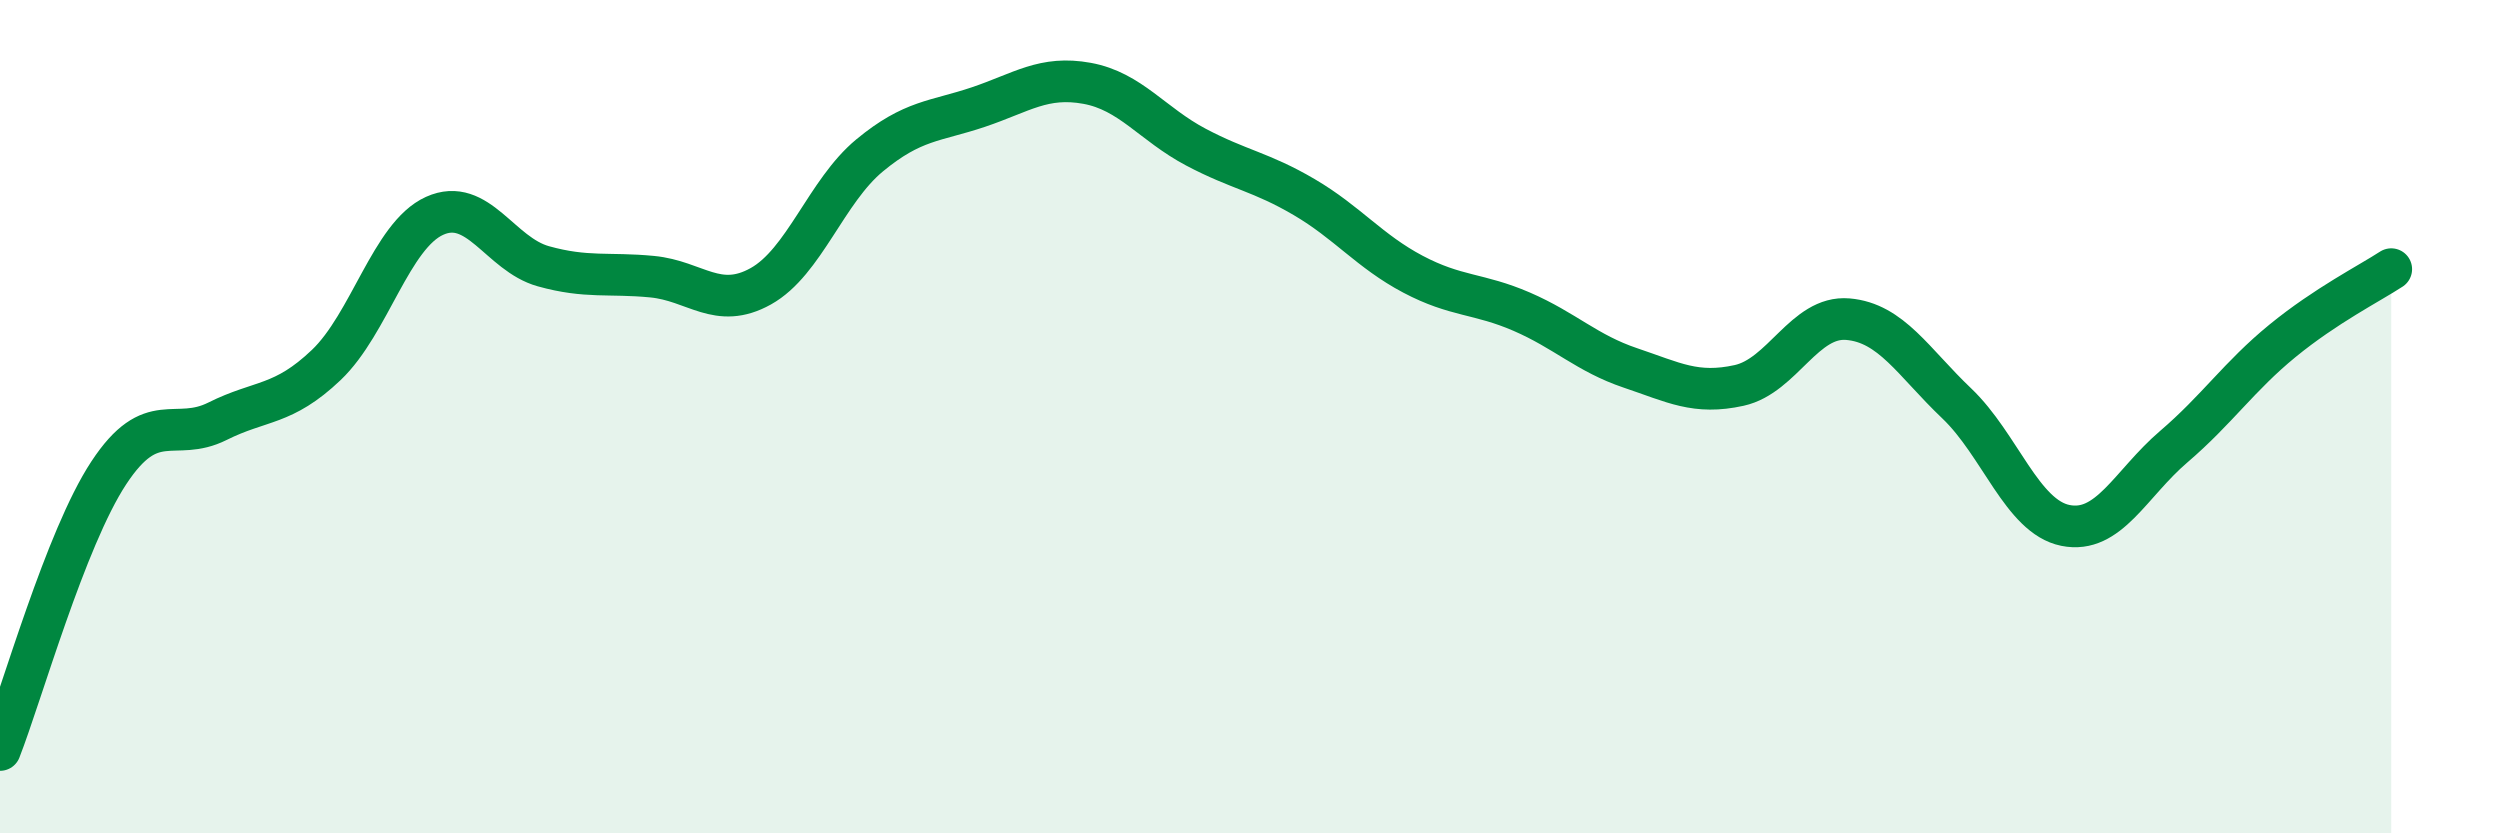
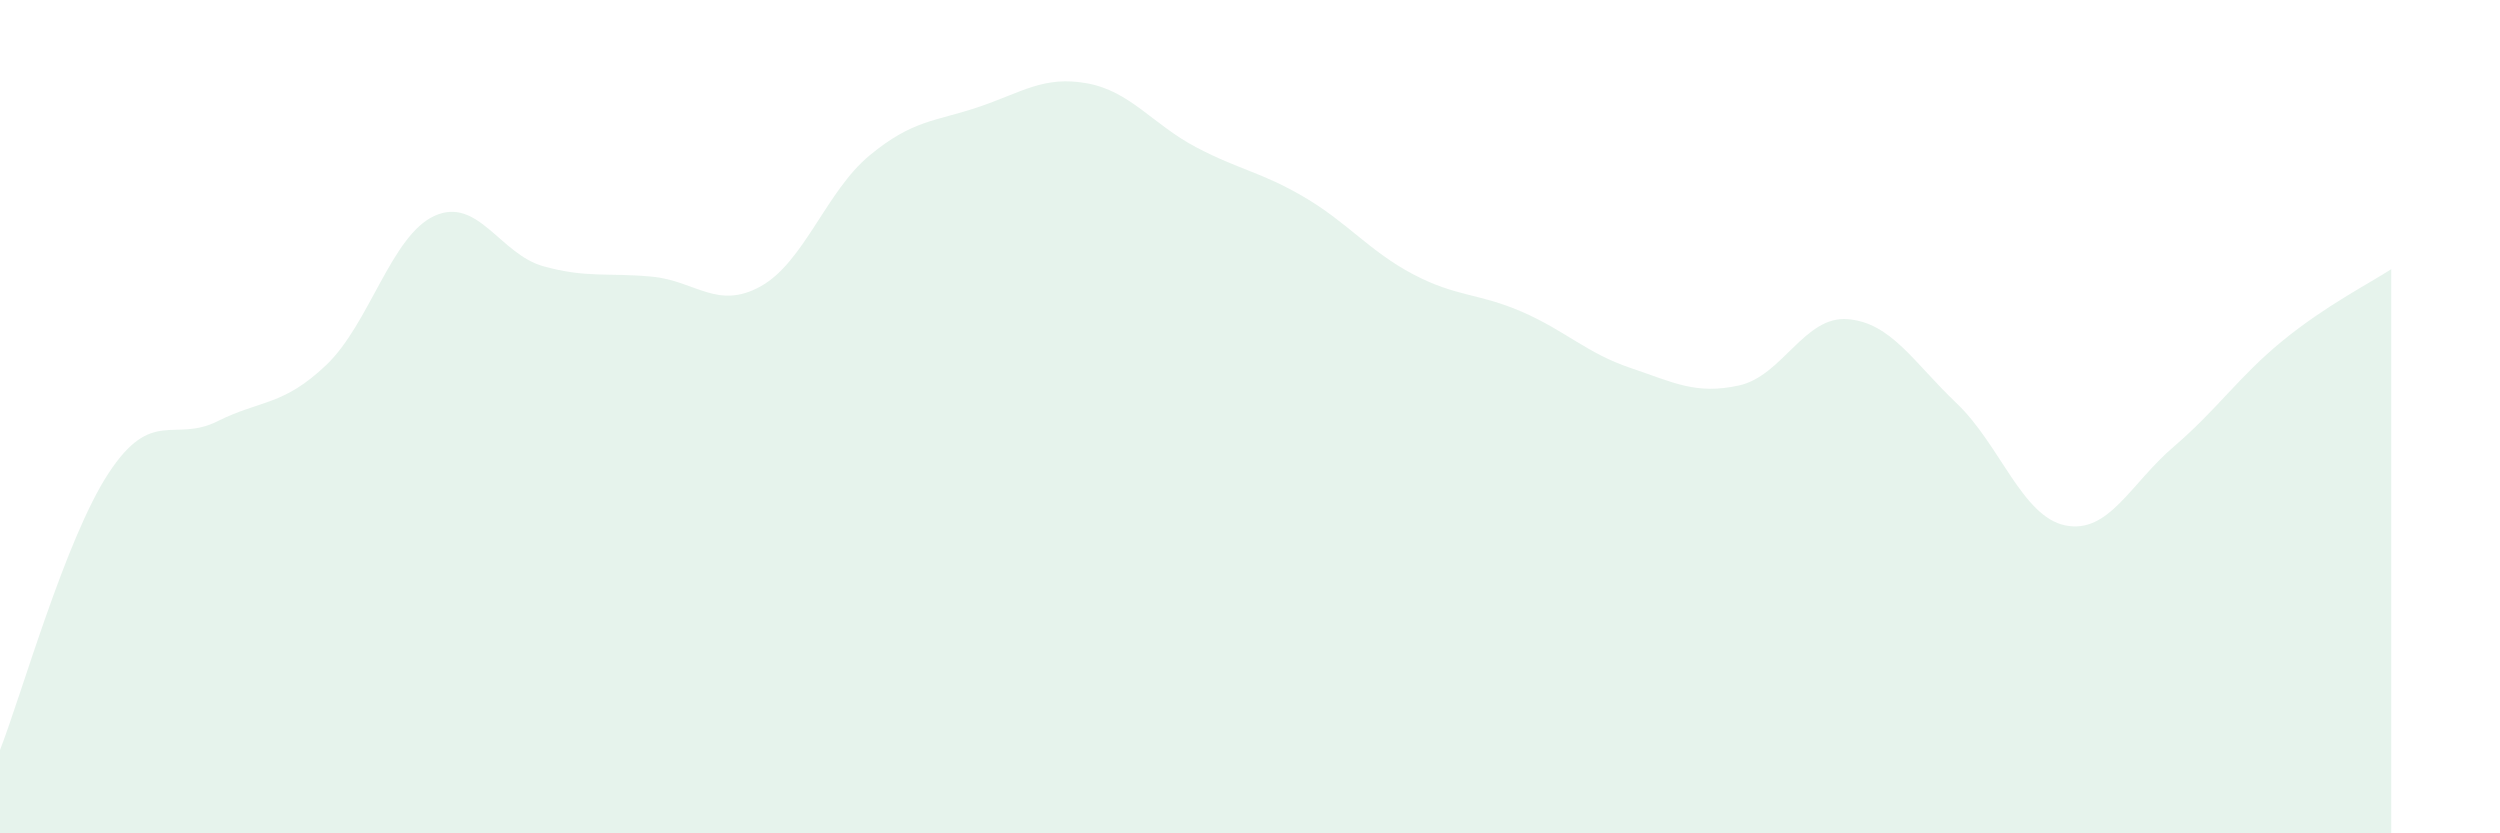
<svg xmlns="http://www.w3.org/2000/svg" width="60" height="20" viewBox="0 0 60 20">
  <path d="M 0,18 C 0.52,16.67 1.57,12.93 2.61,11.35 C 3.65,9.77 4.18,10.63 5.22,10.11 C 6.26,9.59 6.79,9.75 7.83,8.76 C 8.87,7.77 9.39,5.65 10.43,5.18 C 11.47,4.71 12,6.1 13.04,6.39 C 14.08,6.68 14.61,6.54 15.65,6.64 C 16.69,6.74 17.22,7.45 18.26,6.87 C 19.3,6.29 19.83,4.59 20.87,3.73 C 21.91,2.87 22.44,2.92 23.48,2.57 C 24.52,2.22 25.05,1.81 26.09,2 C 27.13,2.19 27.66,2.98 28.7,3.53 C 29.74,4.08 30.26,4.12 31.3,4.73 C 32.34,5.34 32.87,6.03 33.91,6.58 C 34.95,7.13 35.48,7.03 36.52,7.48 C 37.56,7.93 38.09,8.48 39.13,8.83 C 40.17,9.18 40.7,9.48 41.74,9.25 C 42.78,9.02 43.31,7.57 44.35,7.66 C 45.39,7.75 45.92,8.69 46.96,9.68 C 48,10.67 48.53,12.4 49.57,12.61 C 50.61,12.82 51.13,11.61 52.17,10.72 C 53.21,9.83 53.74,9.03 54.78,8.18 C 55.82,7.33 56.87,6.8 57.39,6.46L57.39 20L0 20Z" fill="#008740" opacity="0.1" stroke-linecap="round" stroke-linejoin="round" />
-   <path d="M 0,18 C 0.52,16.67 1.57,12.93 2.61,11.35 C 3.65,9.77 4.18,10.63 5.22,10.11 C 6.26,9.59 6.79,9.75 7.83,8.76 C 8.87,7.77 9.39,5.65 10.43,5.18 C 11.47,4.71 12,6.1 13.04,6.39 C 14.08,6.68 14.61,6.54 15.65,6.64 C 16.69,6.74 17.22,7.45 18.26,6.87 C 19.3,6.29 19.83,4.59 20.87,3.73 C 21.91,2.87 22.44,2.92 23.48,2.57 C 24.52,2.22 25.05,1.81 26.09,2 C 27.13,2.19 27.66,2.98 28.7,3.53 C 29.74,4.08 30.26,4.12 31.3,4.73 C 32.34,5.34 32.87,6.03 33.91,6.58 C 34.95,7.13 35.48,7.03 36.52,7.48 C 37.56,7.93 38.09,8.48 39.13,8.83 C 40.17,9.18 40.7,9.48 41.74,9.25 C 42.78,9.02 43.31,7.57 44.35,7.66 C 45.39,7.75 45.92,8.69 46.96,9.68 C 48,10.67 48.53,12.4 49.57,12.61 C 50.61,12.82 51.13,11.61 52.17,10.72 C 53.21,9.83 53.74,9.03 54.78,8.18 C 55.82,7.33 56.87,6.8 57.39,6.46" stroke="#008740" stroke-width="1" fill="none" stroke-linecap="round" stroke-linejoin="round" />
</svg>